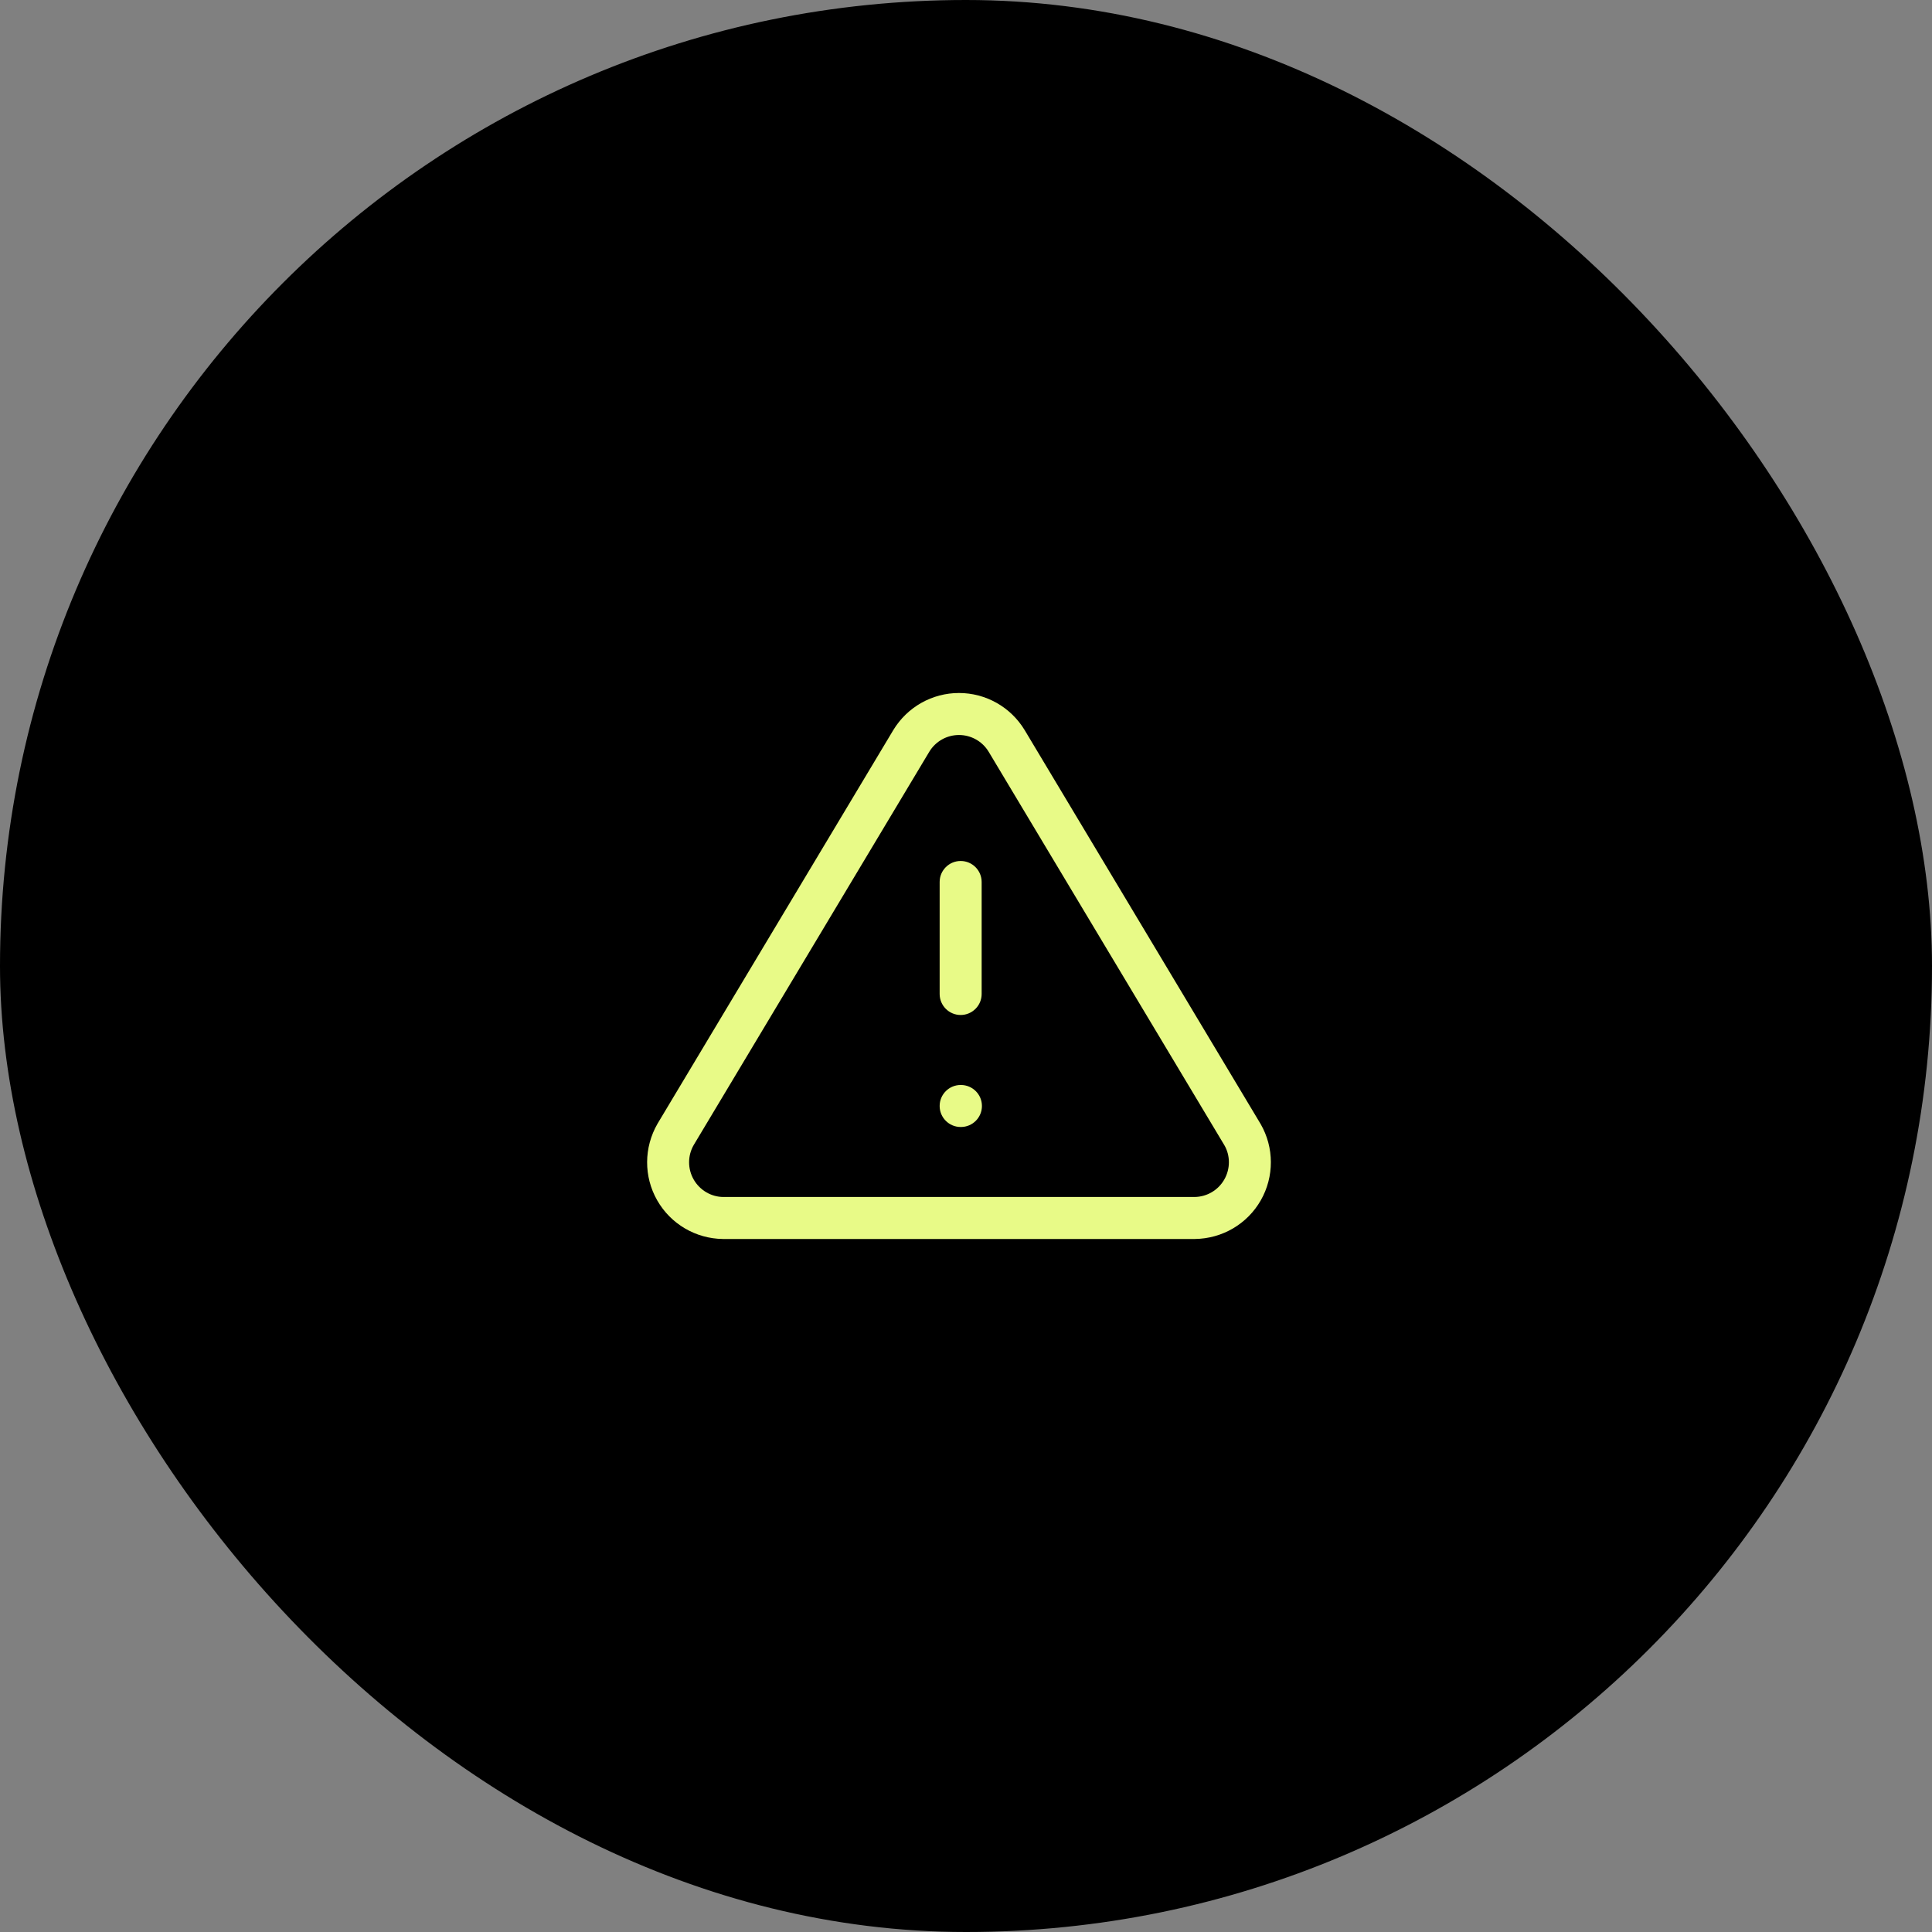
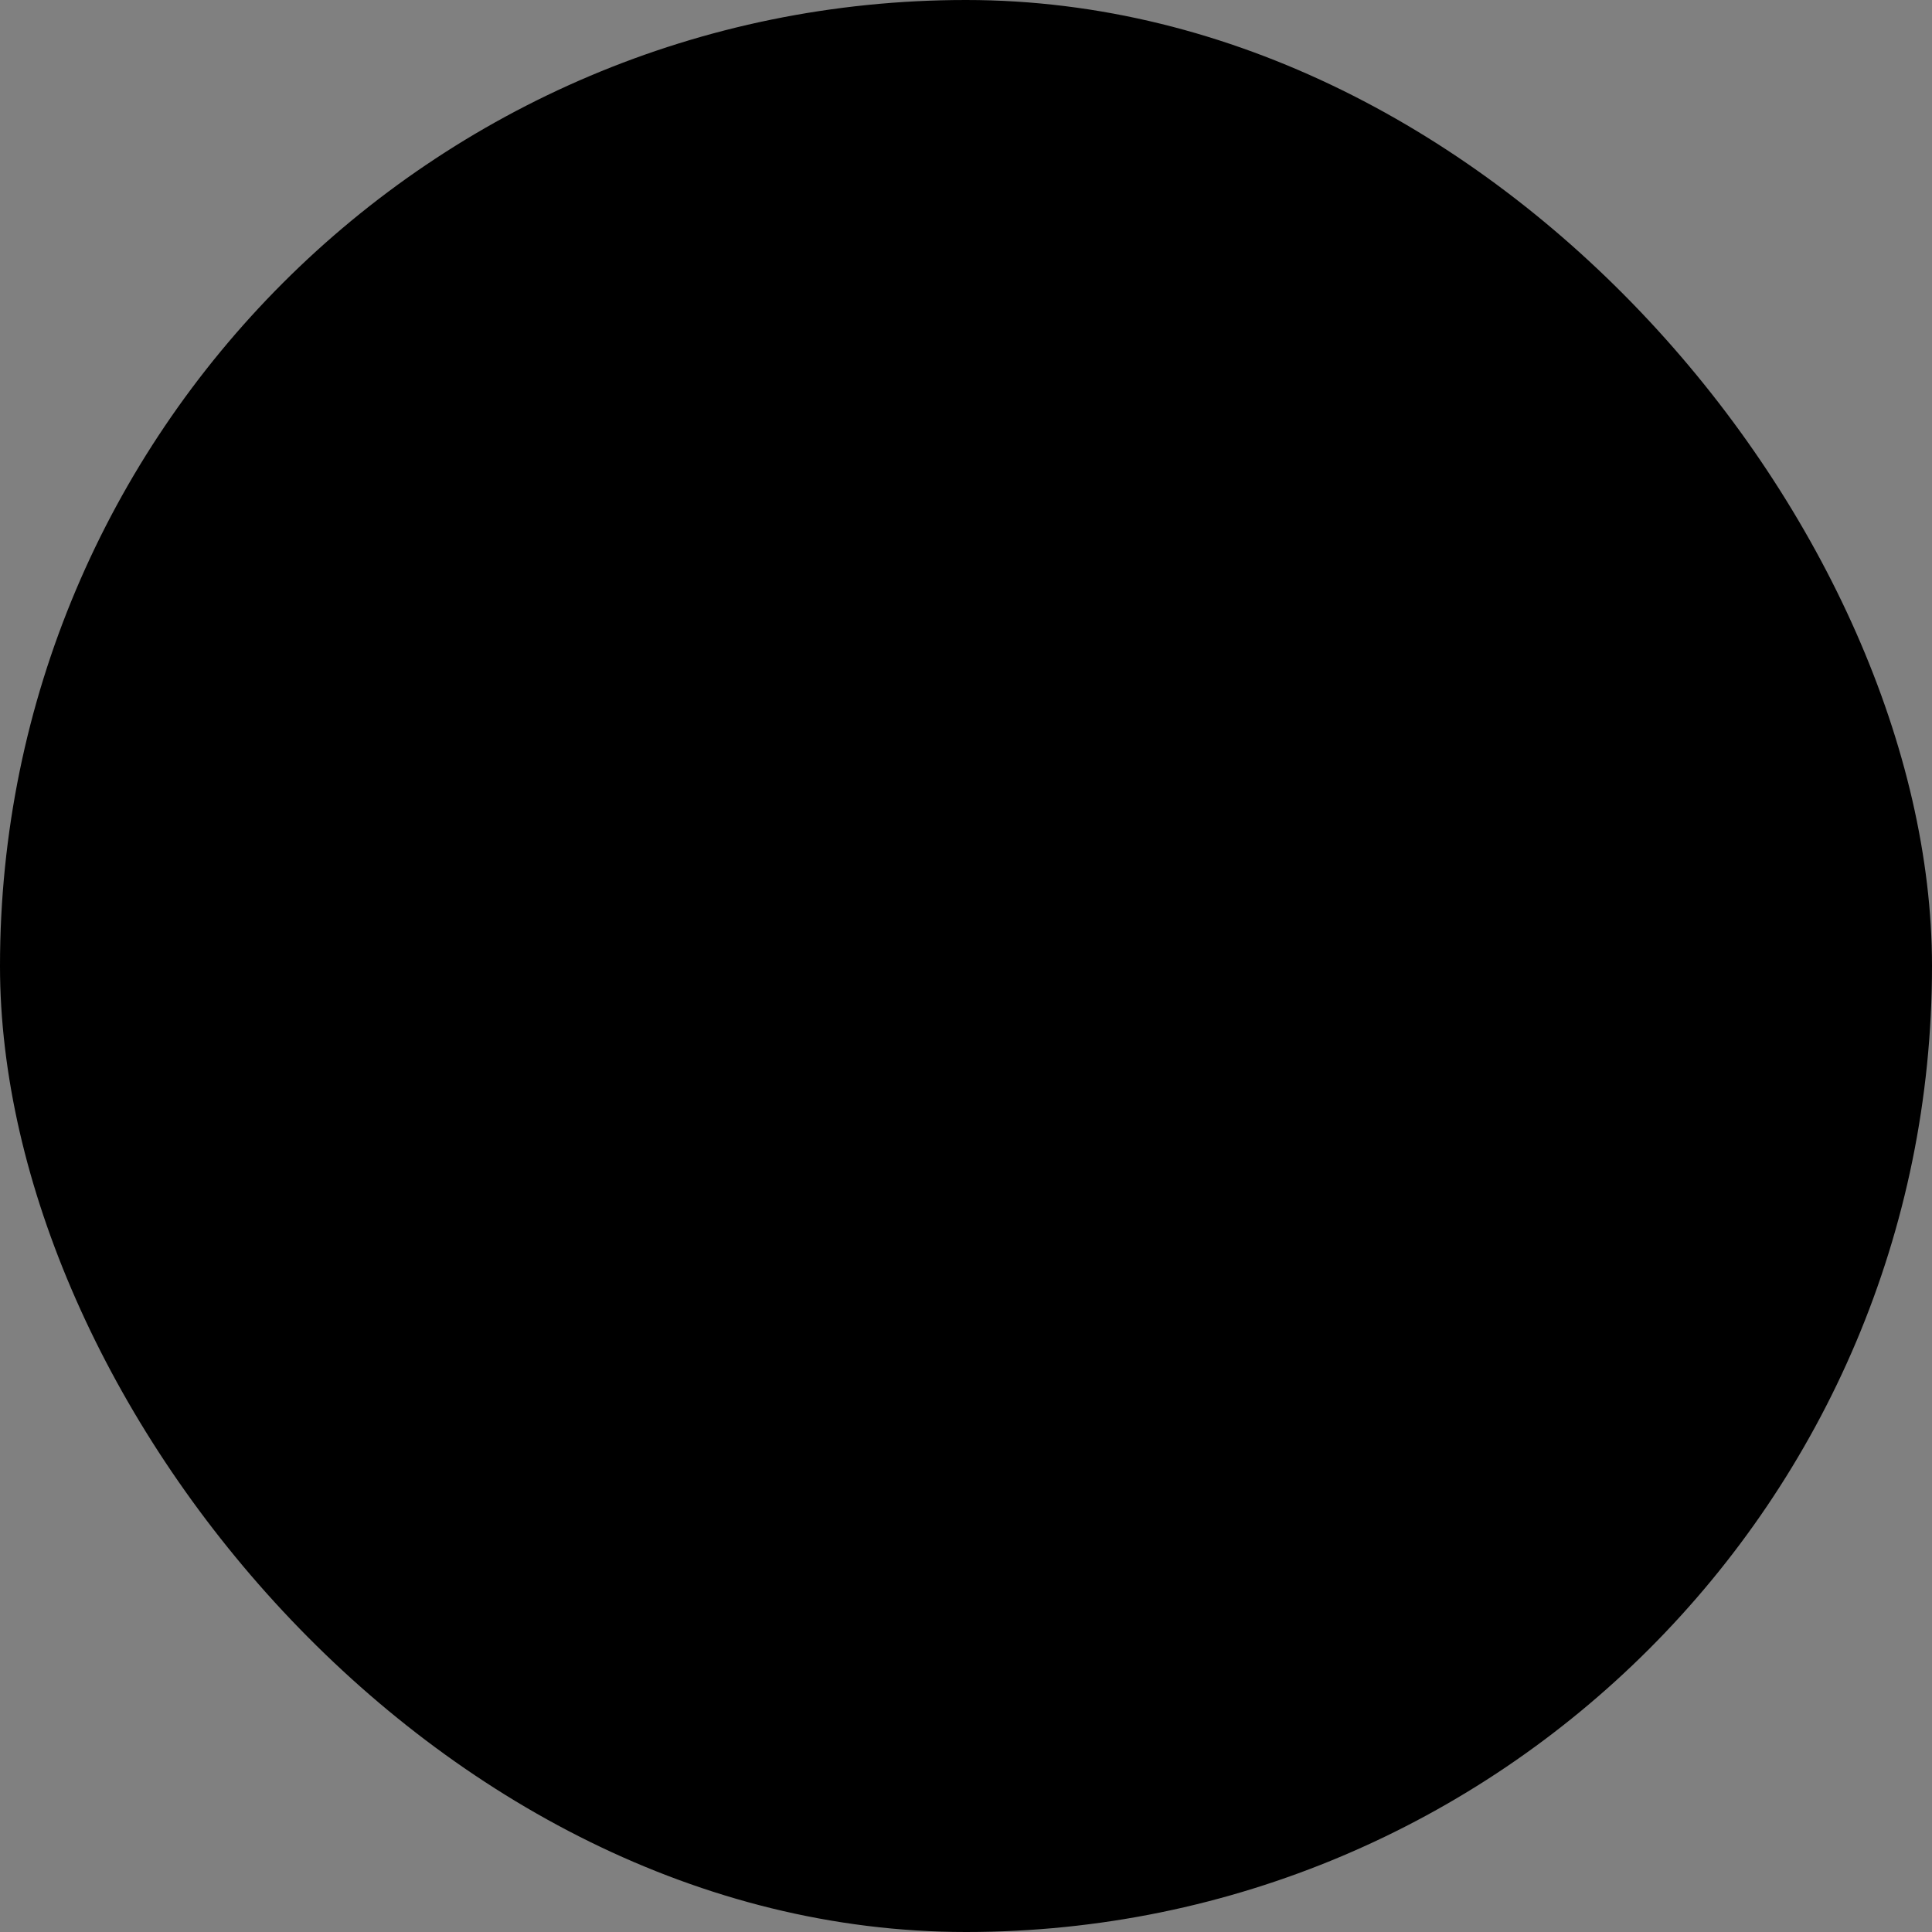
<svg xmlns="http://www.w3.org/2000/svg" width="138" height="138" viewBox="0 0 138 138">
  <rect x="0" y="0" width="138" height="138" fill="#808080" stroke="none" />
  <g fill="none" fill-rule="evenodd">
    <rect width="138" height="138" fill="#000" rx="69" />
-     <path fill="#E8FA87" fill-rule="nonzero" d="M22.275,0 C24.189,0 25.964,0.999 26.962,2.642 L43.82,30.783 C44.793,32.468 44.798,34.543 43.835,36.234 C42.872,37.924 41.084,38.977 39.121,38.999 L5.414,38.999 C3.468,38.977 1.68,37.924 0.717,36.234 C-0.246,34.543 -0.241,32.468 0.744,30.762 L17.588,2.642 C18.586,0.999 20.361,0 22.275,0 Z M22.275,3 C21.409,3 20.606,3.452 20.157,4.192 L3.33,32.283 C2.89,33.045 2.888,33.983 3.324,34.748 C3.759,35.513 4.568,35.989 5.431,35.999 L39.104,35.999 C39.984,35.989 40.793,35.513 41.228,34.748 C41.664,33.983 41.662,33.045 41.234,32.304 L24.393,4.192 C23.944,3.452 23.141,3 22.275,3 Z M22.415,27.999 C23.243,27.999 23.915,28.671 23.915,29.499 C23.915,30.327 23.243,30.999 22.415,30.999 L22.395,30.999 C21.567,30.999 20.895,30.327 20.895,29.499 C20.895,28.671 21.567,27.999 22.395,27.999 L22.415,27.999 Z M22.395,11.999 C23.223,11.999 23.895,12.671 23.895,13.499 L23.895,21.499 C23.895,22.327 23.223,22.999 22.395,22.999 C21.567,22.999 20.895,22.327 20.895,21.499 L20.895,13.499 C20.895,12.671 21.567,11.999 22.395,11.999 Z" transform="translate(46.223 49.5)" />
  </g>
</svg>